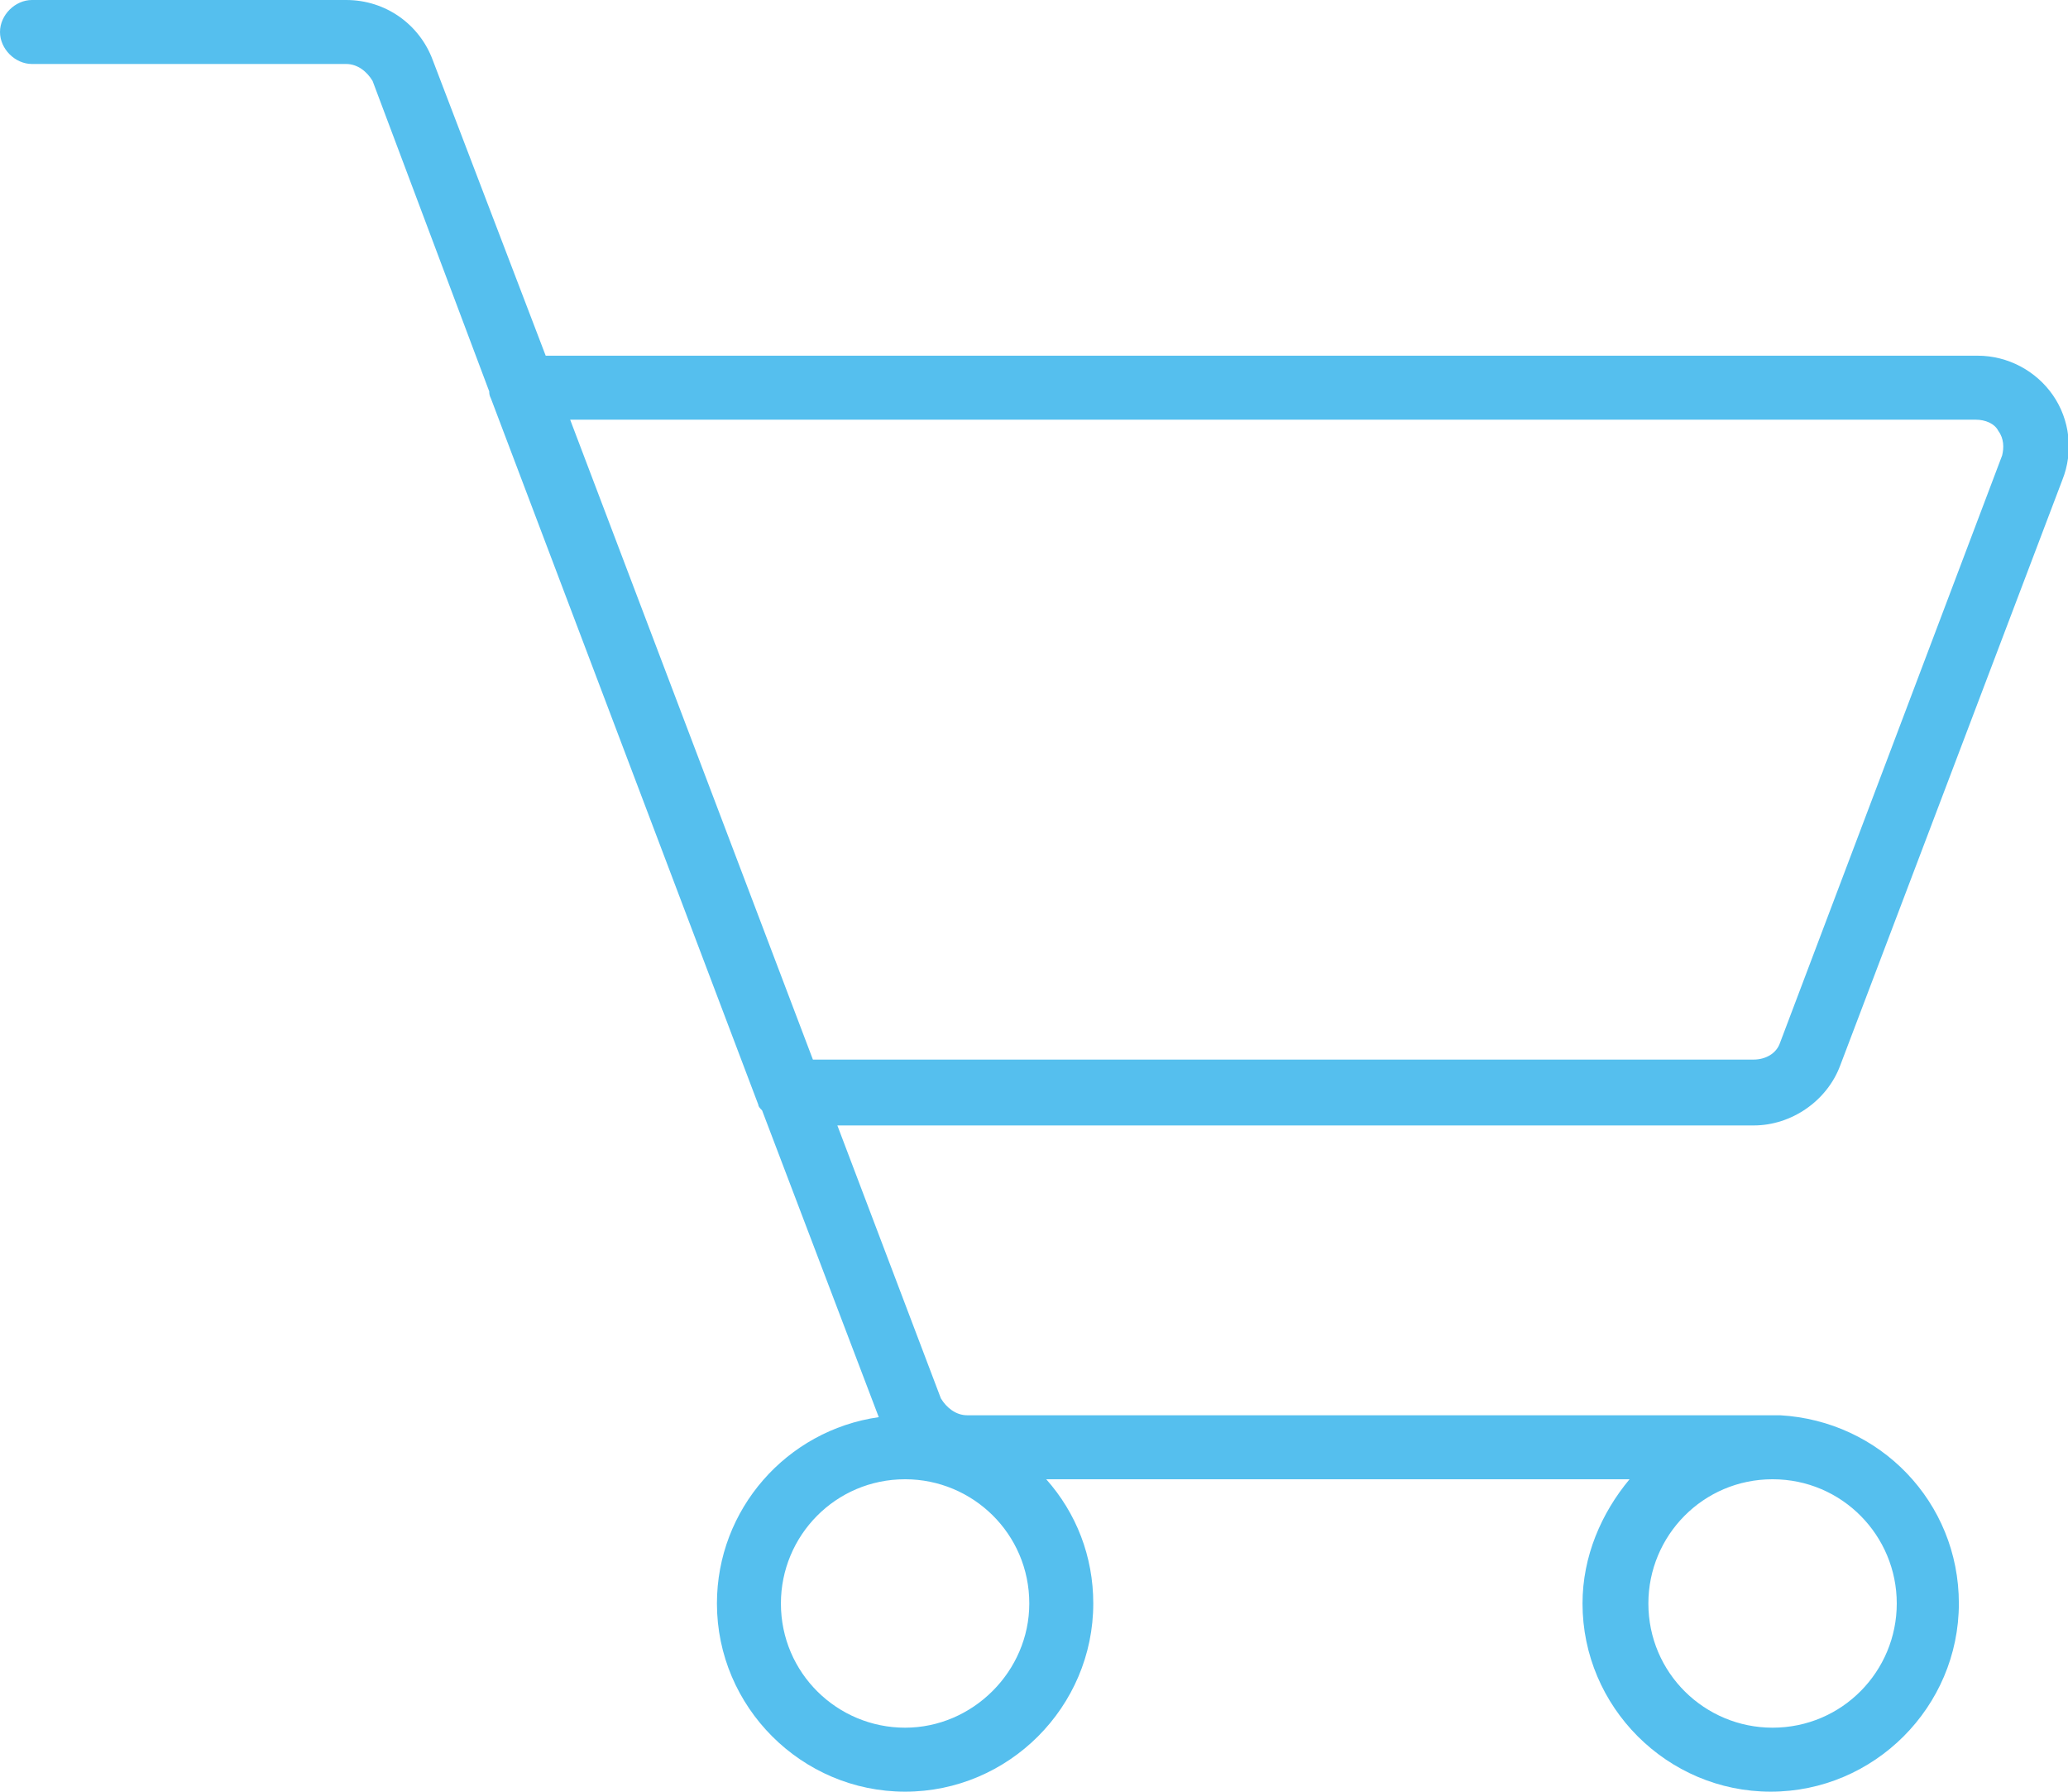
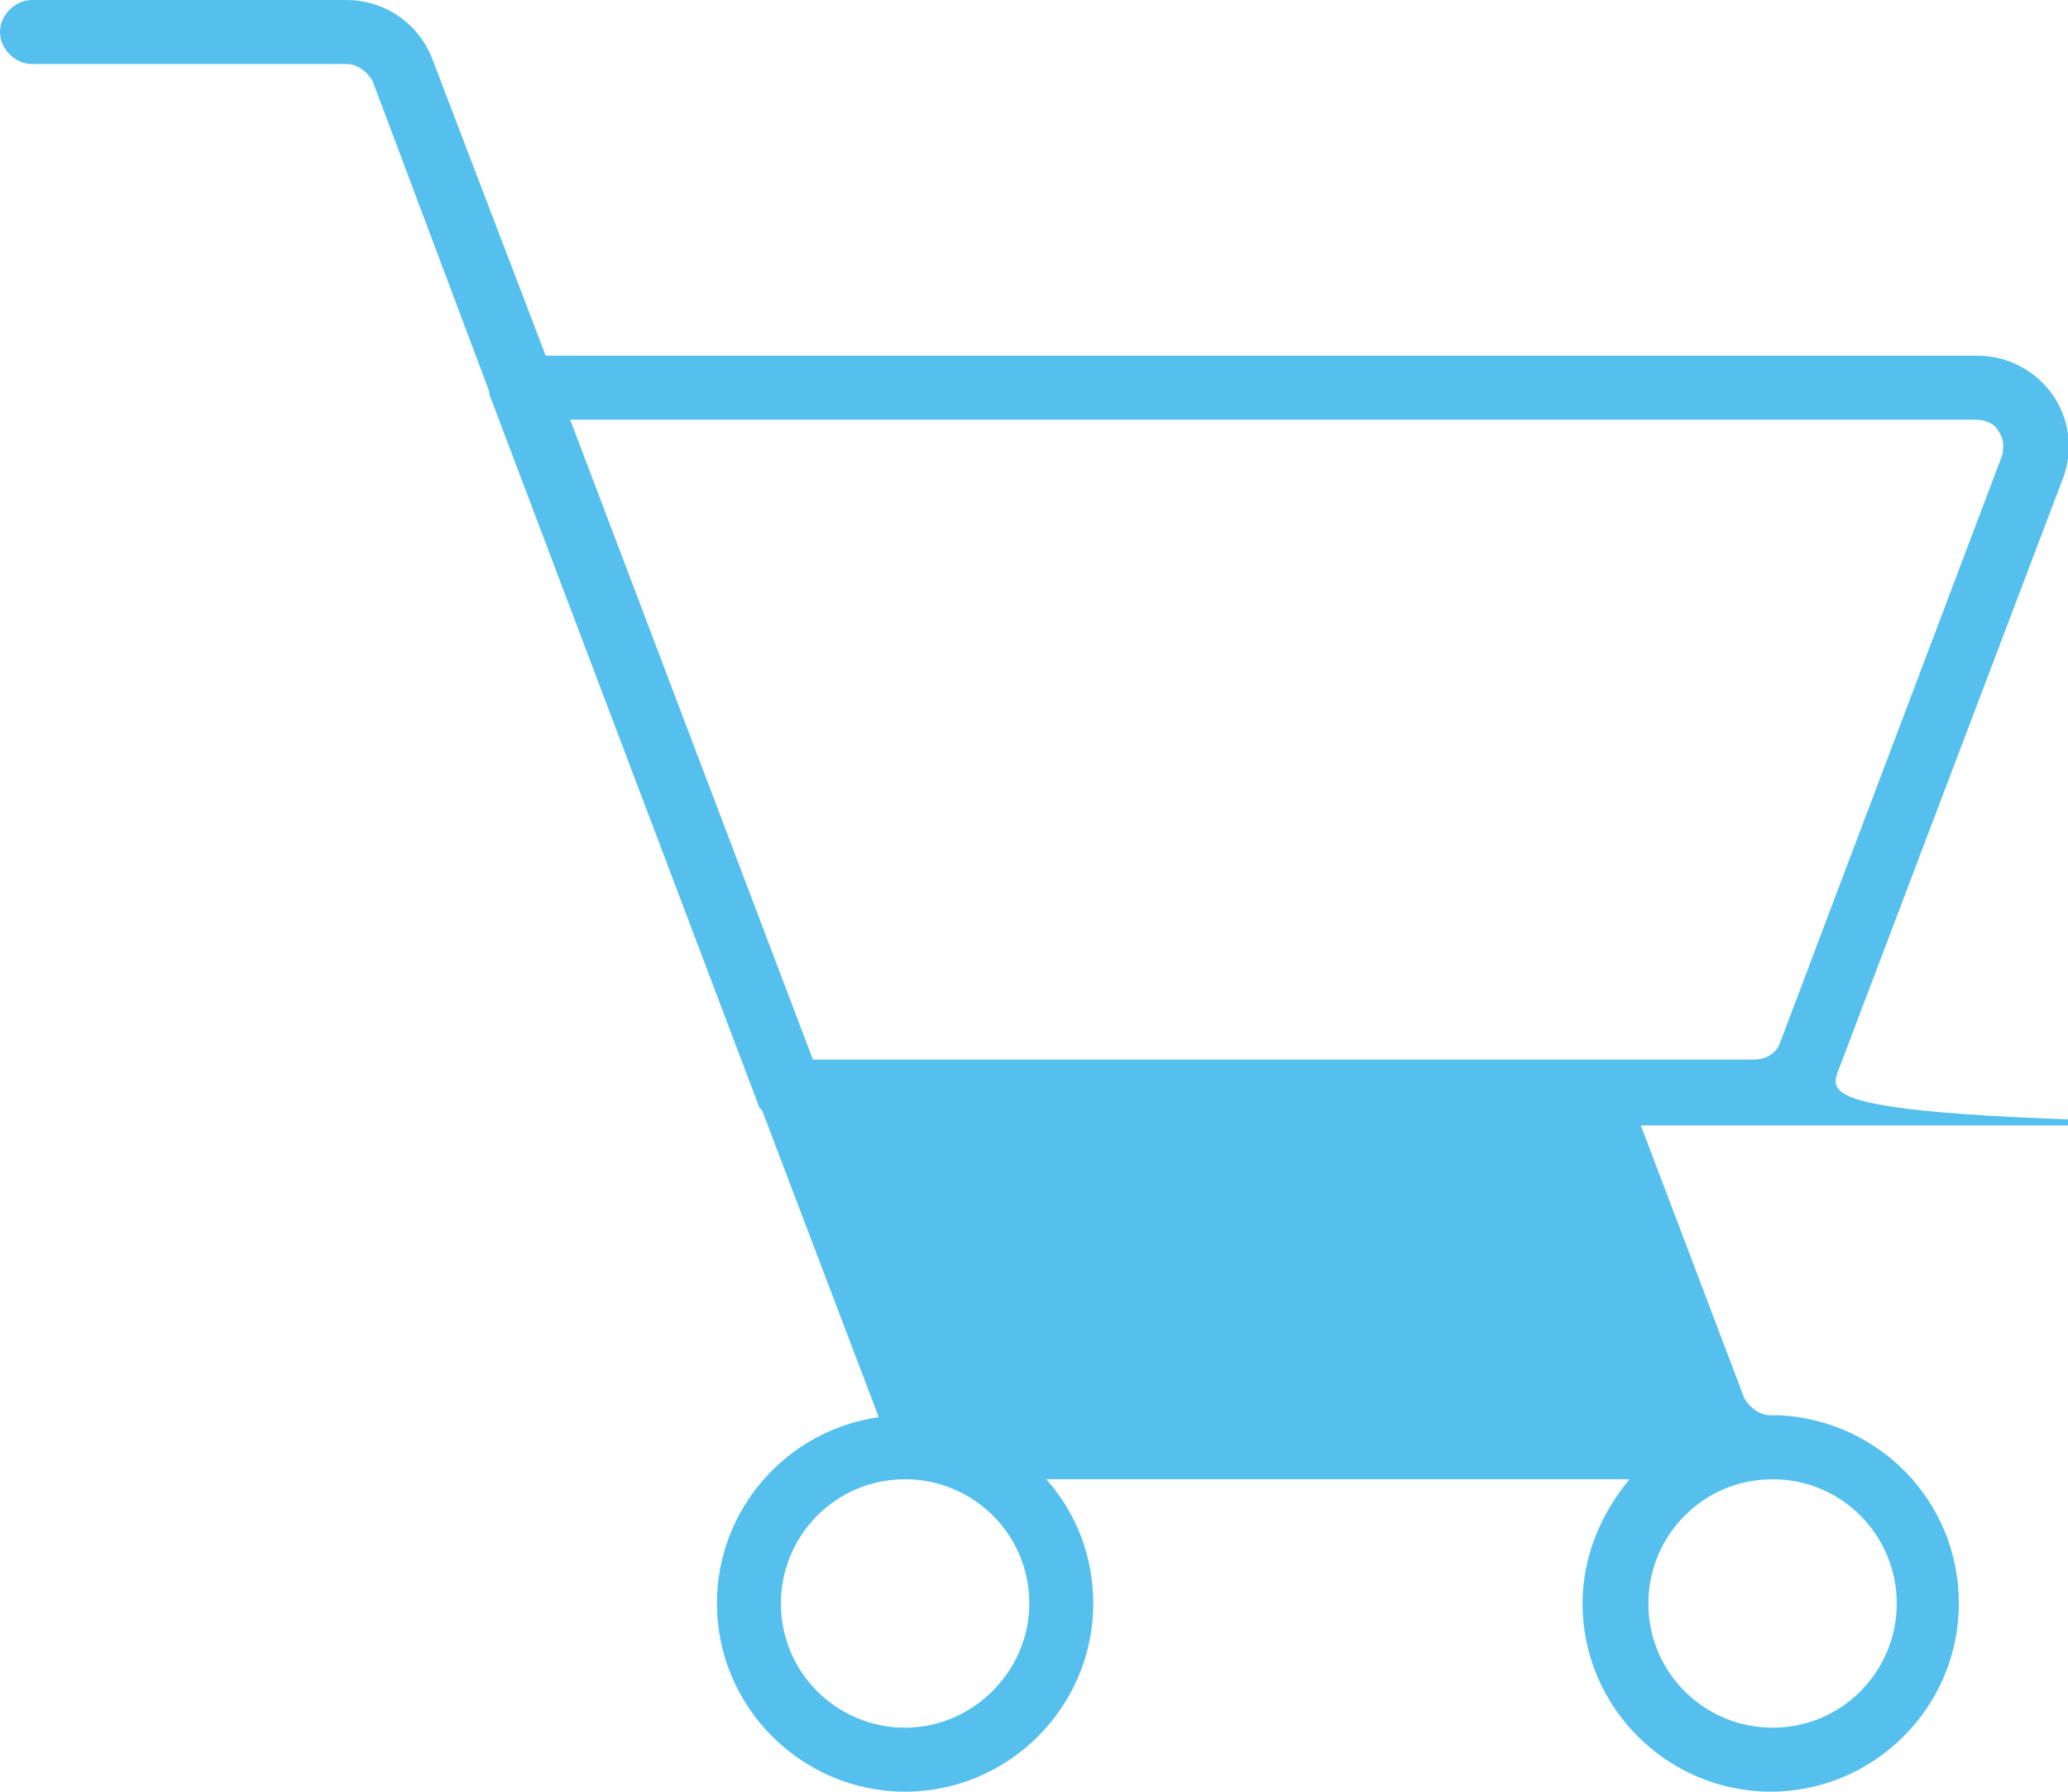
<svg xmlns="http://www.w3.org/2000/svg" version="1.1" id="katman_1" x="0px" y="0px" viewBox="0 0 109.9 95.2" style="enable-background:new 0 0 109.9 95.2;" xml:space="preserve">
  <style type="text/css">
	.st0{fill:#55BFEE;}
</style>
-   <path class="st0" d="M97.8,56.6l11.8-31.1c0.6-1.5,0.4-3.2-0.5-4.5c-0.9-1.3-2.4-2.1-4-2.1H29L23,3.2C22.3,1.3,20.5,0,18.4,0H1.7  C0.8,0,0,0.8,0,1.7s0.8,1.7,1.7,1.7h16.7c0.6,0,1.1,0.4,1.4,0.9L26,20.8c0,0.1,0,0.2,0.1,0.4l14.2,37.5c0,0.1,0.1,0.2,0.2,0.3  l6.2,16.3c-4.9,0.7-8.6,4.9-8.6,9.9c0,5.5,4.5,10,10,10c5.5,0,10-4.5,10-10c0-2.5-0.9-4.8-2.5-6.6h31c-1.5,1.8-2.5,4.1-2.5,6.6  c0,5.5,4.5,10,10,10c5.5,0,10-4.5,10-10c0-5.4-4.2-9.7-9.5-10c-0.1,0-0.1,0-0.2,0h-0.3H51.4c-0.6,0-1.1-0.4-1.4-0.9l-5.5-14.5h48.7  C95.2,59.8,97.1,58.5,97.8,56.6z M106.2,22.9c0.3,0.4,0.3,0.9,0.2,1.3L94.6,55.4c-0.2,0.6-0.8,0.9-1.4,0.9h-50l-12.9-34H105  C105.5,22.3,106,22.5,106.2,22.9z M48.1,91.8c-3.6,0-6.6-2.9-6.6-6.6c0-3.6,2.9-6.6,6.6-6.6c3.6,0,6.6,2.9,6.6,6.6  C54.7,88.8,51.7,91.8,48.1,91.8z M100.8,85.2c0,3.6-2.9,6.6-6.6,6.6c-3.6,0-6.6-2.9-6.6-6.6c0-3.6,2.9-6.6,6.6-6.6  C97.9,78.6,100.8,81.6,100.8,85.2z" />
+   <path class="st0" d="M97.8,56.6l11.8-31.1c0.6-1.5,0.4-3.2-0.5-4.5c-0.9-1.3-2.4-2.1-4-2.1H29L23,3.2C22.3,1.3,20.5,0,18.4,0H1.7  C0.8,0,0,0.8,0,1.7s0.8,1.7,1.7,1.7h16.7c0.6,0,1.1,0.4,1.4,0.9L26,20.8c0,0.1,0,0.2,0.1,0.4l14.2,37.5c0,0.1,0.1,0.2,0.2,0.3  l6.2,16.3c-4.9,0.7-8.6,4.9-8.6,9.9c0,5.5,4.5,10,10,10c5.5,0,10-4.5,10-10c0-2.5-0.9-4.8-2.5-6.6h31c-1.5,1.8-2.5,4.1-2.5,6.6  c0,5.5,4.5,10,10,10c5.5,0,10-4.5,10-10c0-5.4-4.2-9.7-9.5-10c-0.1,0-0.1,0-0.2,0h-0.3c-0.6,0-1.1-0.4-1.4-0.9l-5.5-14.5h48.7  C95.2,59.8,97.1,58.5,97.8,56.6z M106.2,22.9c0.3,0.4,0.3,0.9,0.2,1.3L94.6,55.4c-0.2,0.6-0.8,0.9-1.4,0.9h-50l-12.9-34H105  C105.5,22.3,106,22.5,106.2,22.9z M48.1,91.8c-3.6,0-6.6-2.9-6.6-6.6c0-3.6,2.9-6.6,6.6-6.6c3.6,0,6.6,2.9,6.6,6.6  C54.7,88.8,51.7,91.8,48.1,91.8z M100.8,85.2c0,3.6-2.9,6.6-6.6,6.6c-3.6,0-6.6-2.9-6.6-6.6c0-3.6,2.9-6.6,6.6-6.6  C97.9,78.6,100.8,81.6,100.8,85.2z" />
</svg>